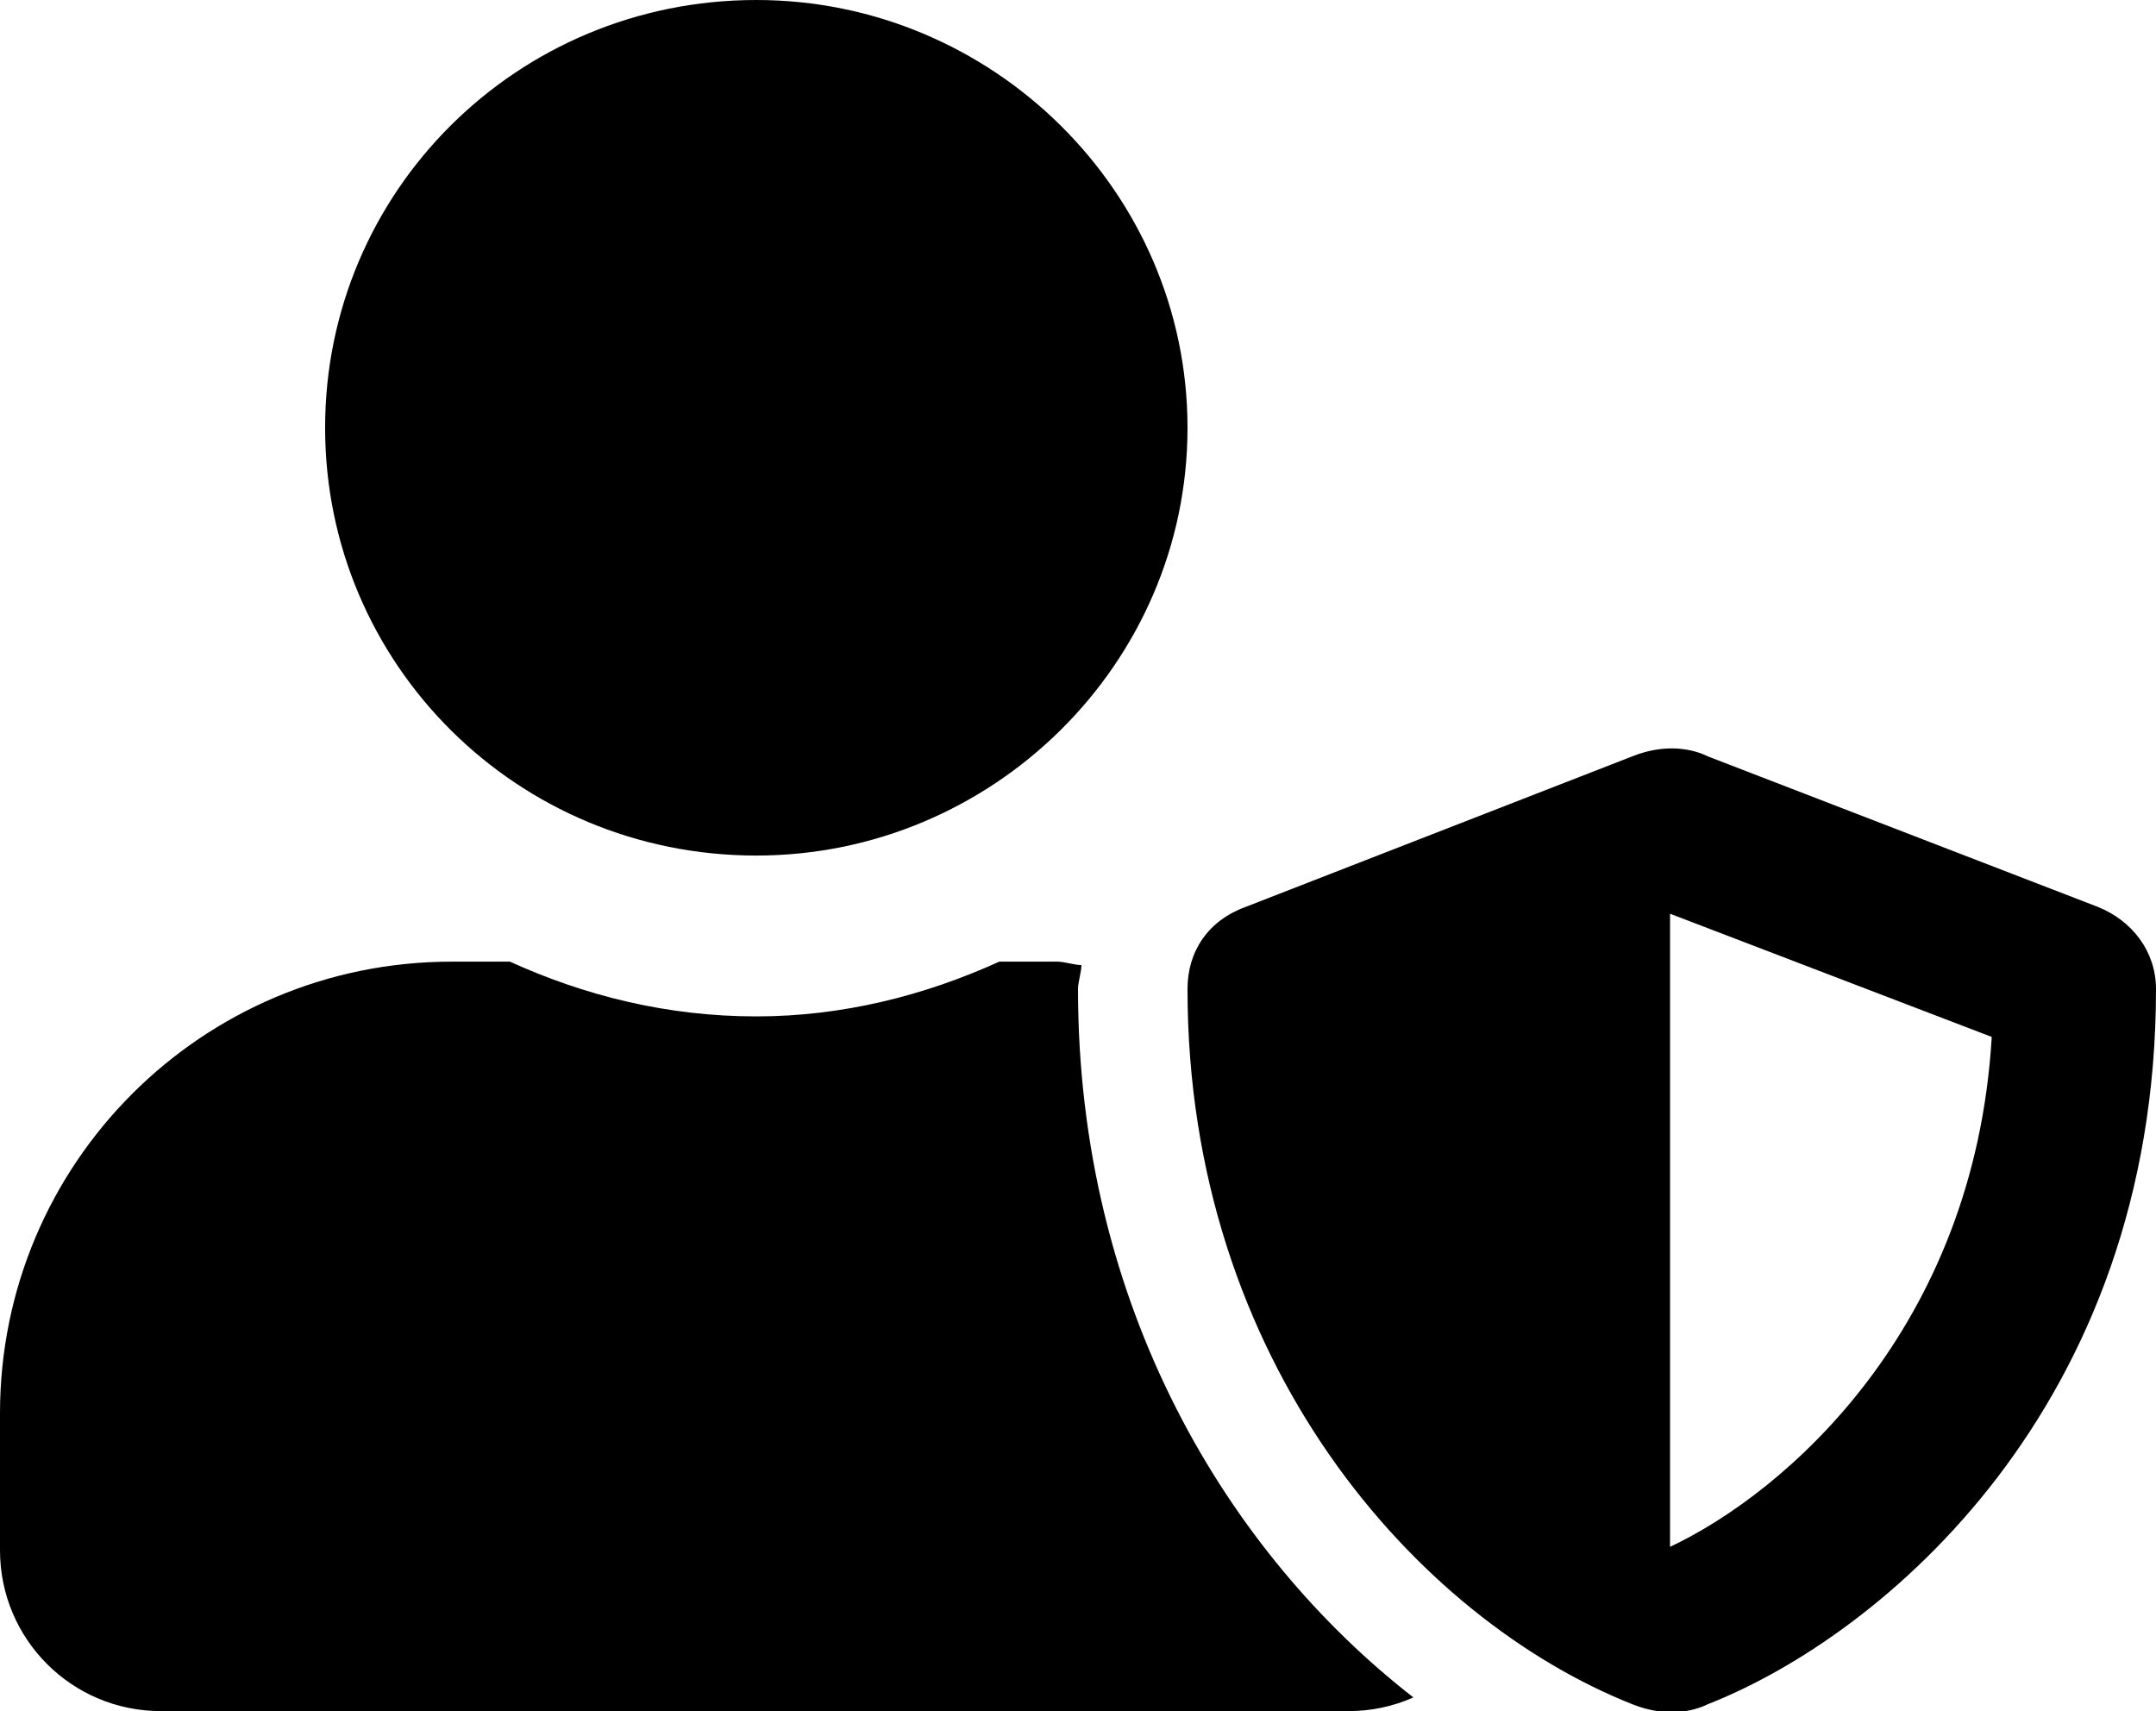
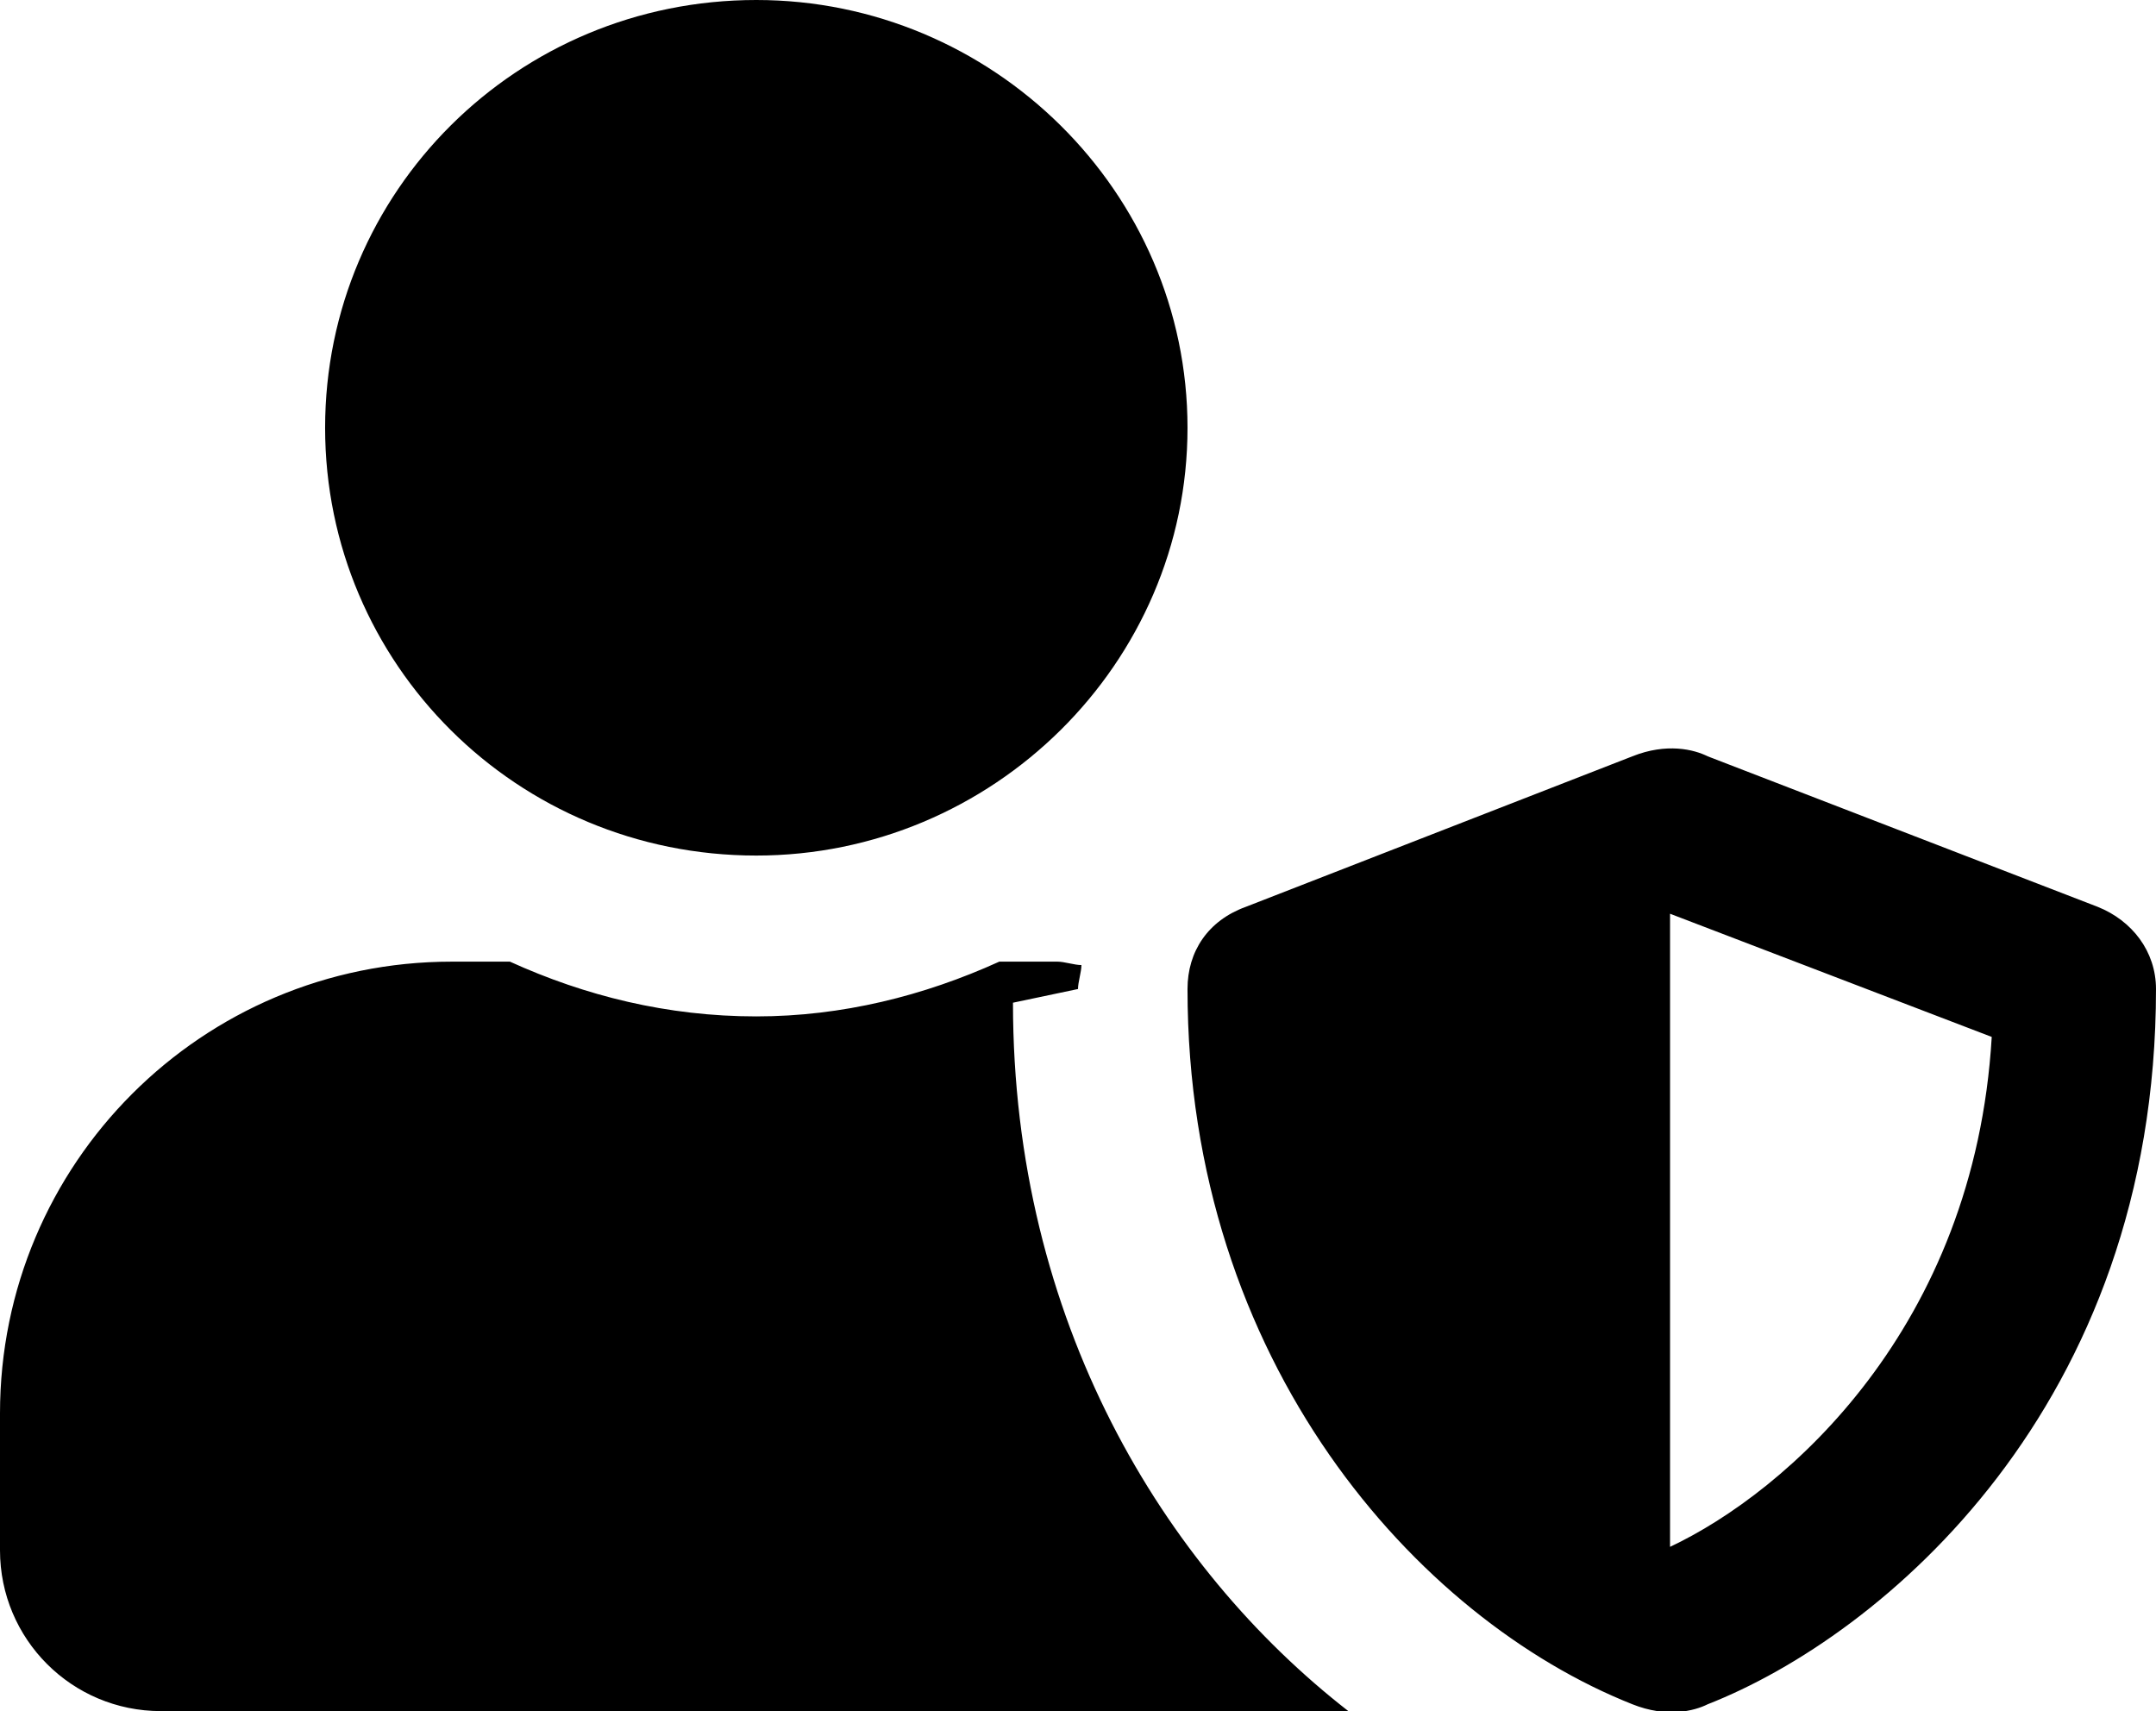
<svg xmlns="http://www.w3.org/2000/svg" viewBox="0 0 63 50" width="63" height="50">
  <title>download-1</title>
  <style>		.s0 { fill: #000000 } 	</style>
-   <path class="s0" d="m61.3 26.5l-11.4-4.4c-0.4-0.2-1.2-0.4-2.2 0l-11.3 4.4c-1.1 0.4-1.7 1.3-1.7 2.4 0 10.9 6.7 18.4 13 20.9 1 0.4 1.8 0.2 2.2 0 5.1-2 13.1-8.7 13.1-20.9 0-1.1-0.7-2-1.7-2.4zm-12.5 18.7v-18.5l9.4 3.6c-0.5 8.5-6 13.3-9.4 14.9zm-26.7-20.2c6.9 0 12.6-5.6 12.6-12.5 0-6.9-5.7-12.5-12.6-12.5-7 0-12.6 5.6-12.6 12.5 0 6.9 5.6 12.5 12.6 12.5zm9.4 3.9c0-0.2 0.1-0.5 0.1-0.7-0.2 0-0.5-0.1-0.7-0.1h-1.7c-2.2 1-4.6 1.6-7.1 1.6-2.6 0-5-0.6-7.2-1.6h-1.7c-7.3 0-13.2 5.9-13.2 13.2v4c0 2.6 2.1 4.7 4.7 4.7h34.7q1 0 1.9-0.4c-5.4-4.2-9.8-11.4-9.8-20.7z" />
+   <path class="s0" d="m61.3 26.5l-11.4-4.4c-0.4-0.2-1.2-0.4-2.2 0l-11.3 4.4c-1.1 0.4-1.7 1.3-1.7 2.4 0 10.9 6.7 18.4 13 20.9 1 0.4 1.8 0.2 2.2 0 5.1-2 13.1-8.7 13.1-20.9 0-1.1-0.7-2-1.7-2.4zm-12.5 18.7v-18.5l9.4 3.6c-0.5 8.5-6 13.3-9.4 14.9zm-26.7-20.2c6.9 0 12.6-5.6 12.6-12.5 0-6.9-5.7-12.5-12.6-12.5-7 0-12.6 5.6-12.6 12.5 0 6.9 5.6 12.5 12.6 12.5zm9.4 3.9c0-0.2 0.1-0.5 0.1-0.7-0.2 0-0.5-0.1-0.7-0.1h-1.7c-2.2 1-4.6 1.6-7.1 1.6-2.6 0-5-0.6-7.2-1.6h-1.7c-7.3 0-13.2 5.9-13.2 13.2v4c0 2.6 2.1 4.7 4.7 4.7h34.7c-5.4-4.2-9.8-11.4-9.8-20.7z" />
</svg>